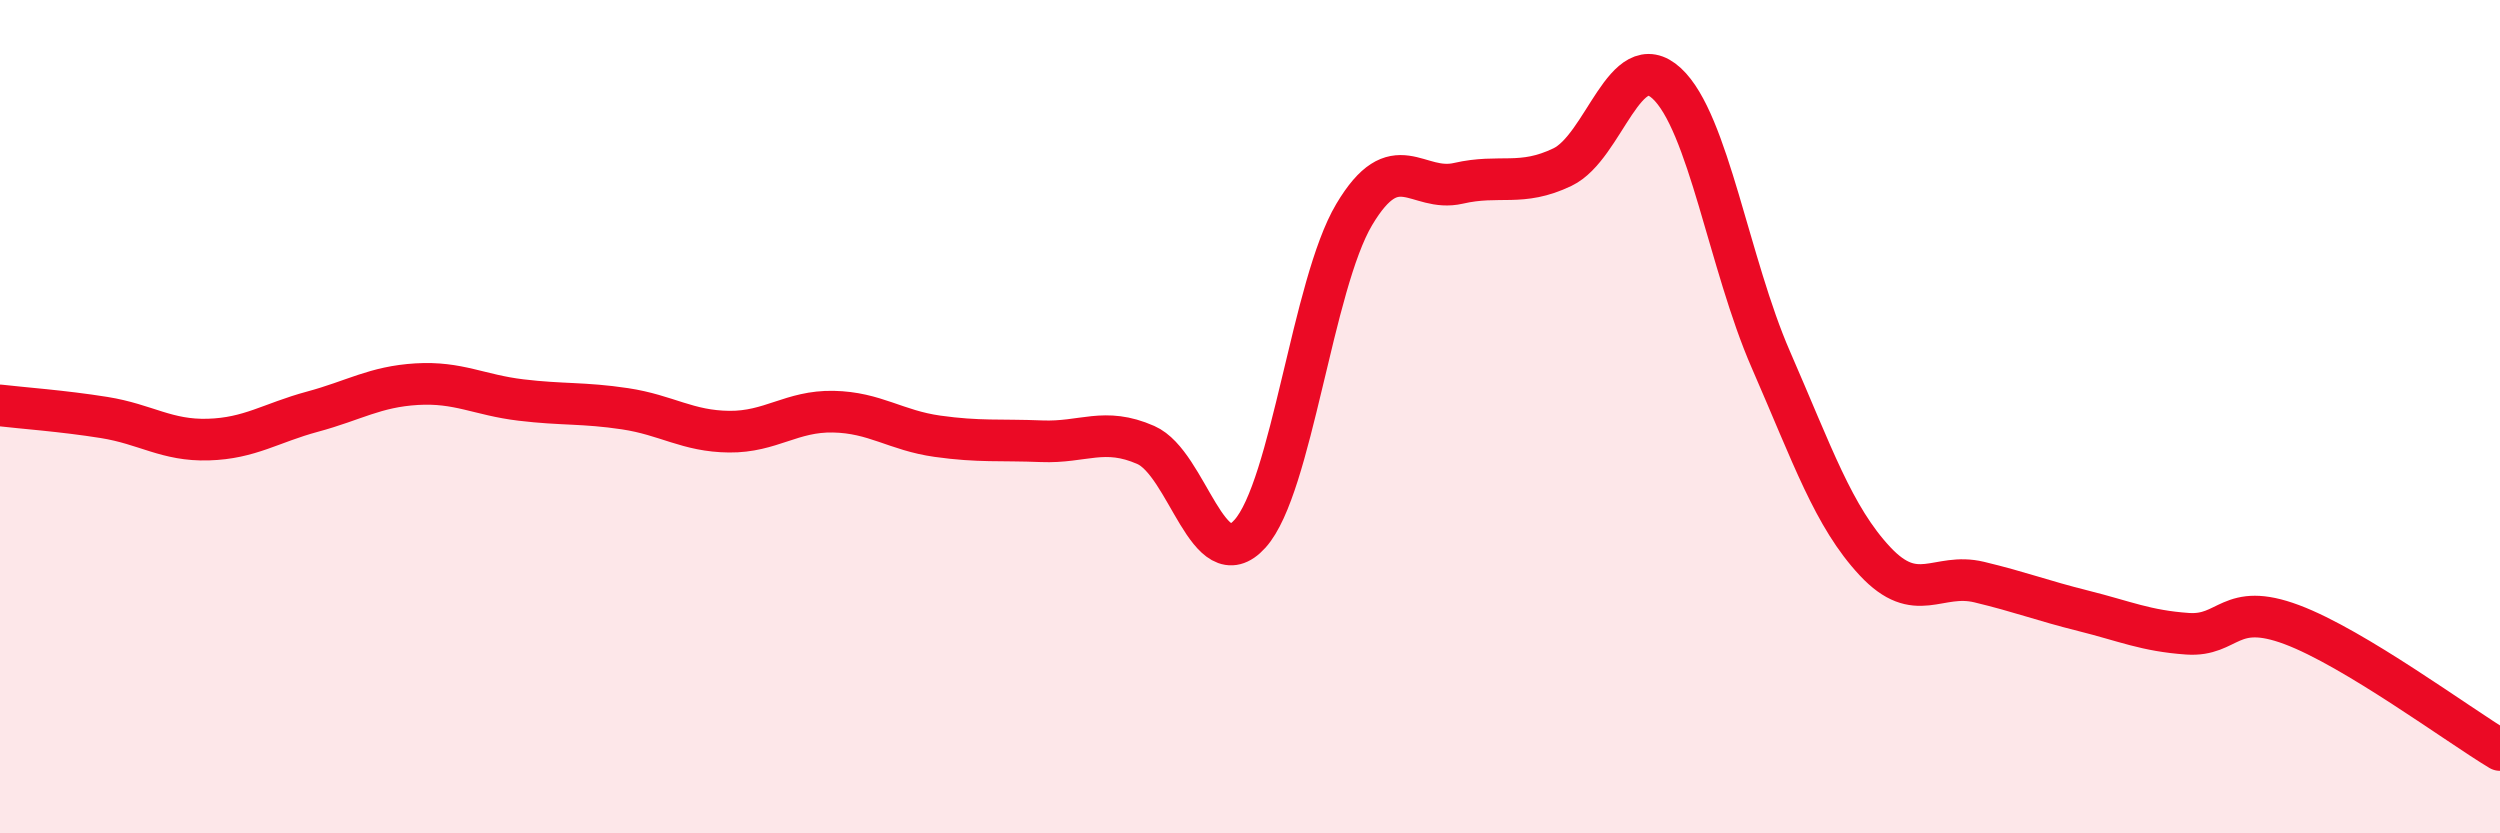
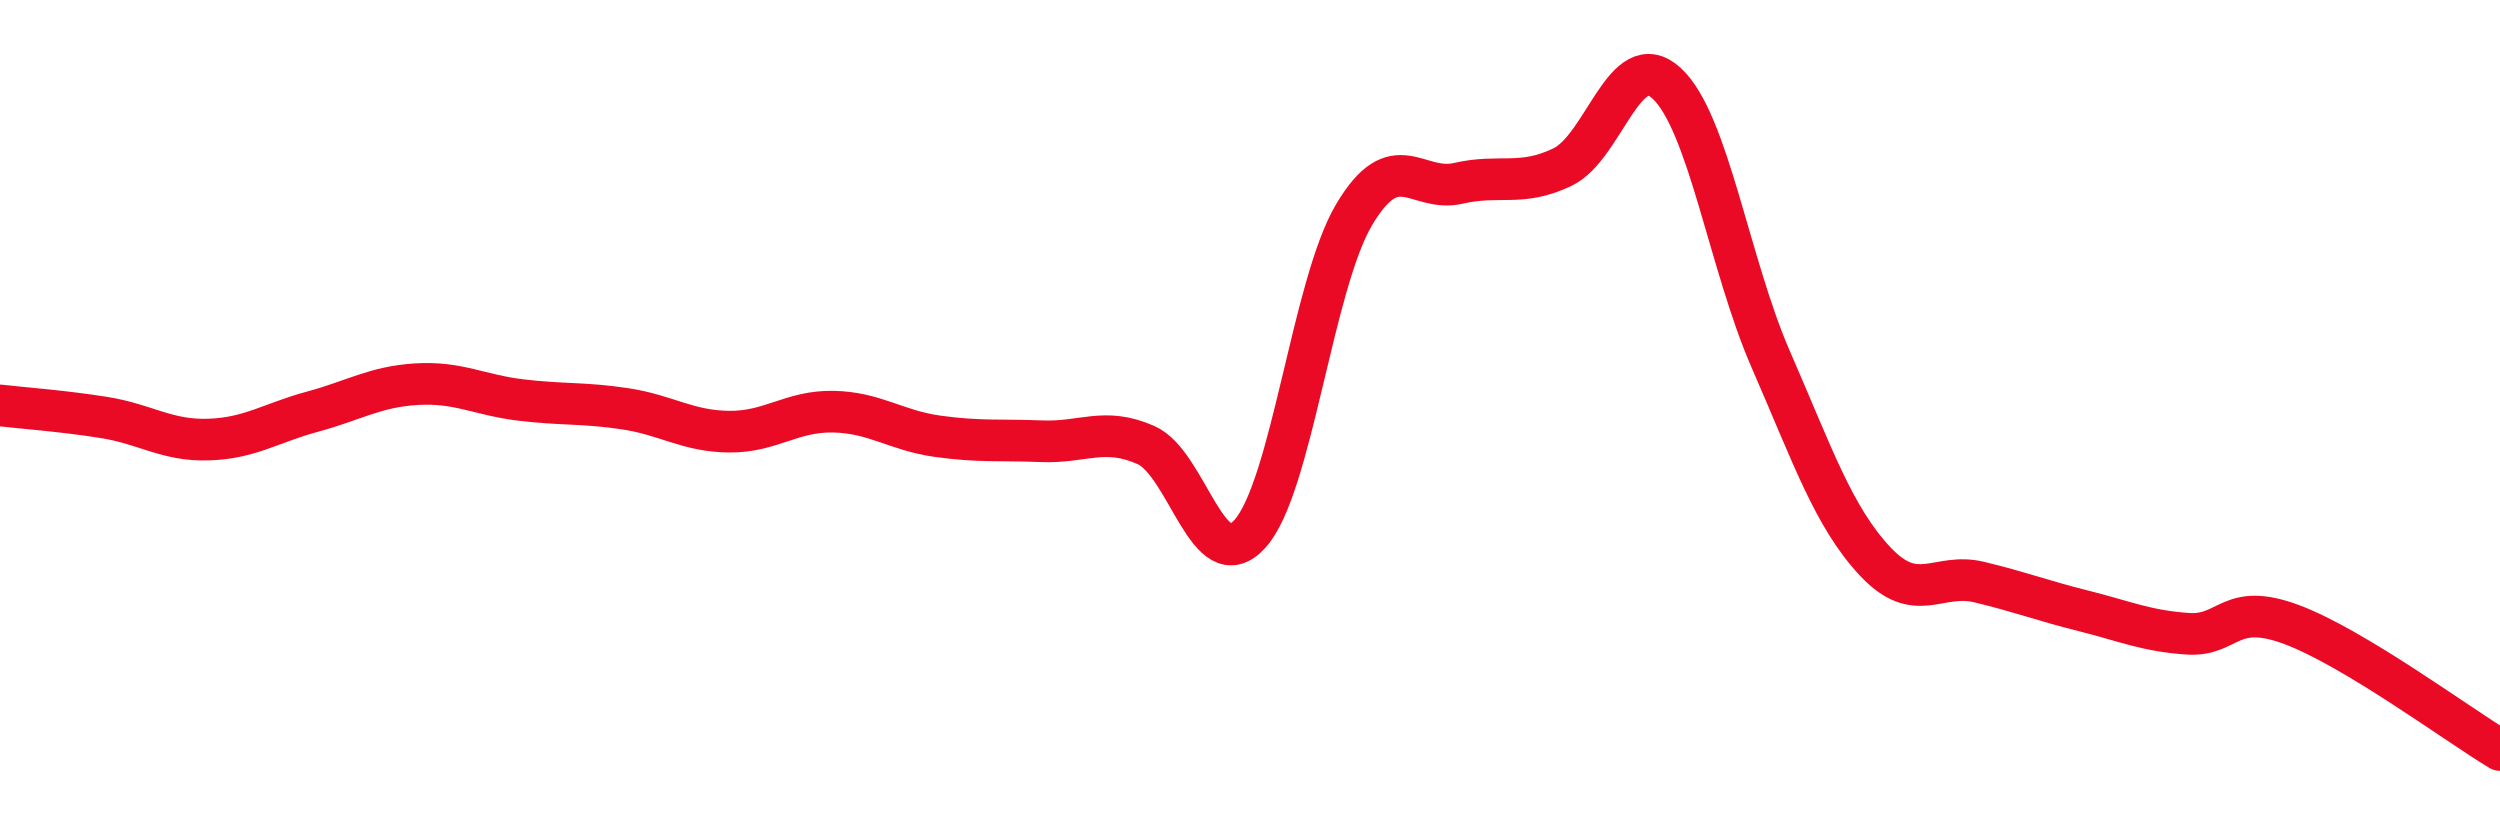
<svg xmlns="http://www.w3.org/2000/svg" width="60" height="20" viewBox="0 0 60 20">
-   <path d="M 0,9.73 C 0.5,9.79 1.5,9.86 2.5,10.02 C 3.5,10.18 4,10.58 5,10.55 C 6,10.52 6.5,10.15 7.5,9.88 C 8.5,9.61 9,9.28 10,9.22 C 11,9.16 11.5,9.48 12.5,9.6 C 13.5,9.72 14,9.66 15,9.81 C 16,9.96 16.5,10.35 17.5,10.36 C 18.5,10.37 19,9.86 20,9.88 C 21,9.9 21.5,10.33 22.5,10.47 C 23.5,10.61 24,10.55 25,10.59 C 26,10.63 26.5,10.24 27.5,10.68 C 28.5,11.12 29,13.92 30,12.81 C 31,11.7 31.5,6.83 32.5,5.15 C 33.5,3.47 34,4.63 35,4.4 C 36,4.17 36.5,4.49 37.5,4.01 C 38.5,3.53 39,1.08 40,2 C 41,2.92 41.5,6.34 42.5,8.63 C 43.5,10.92 44,12.4 45,13.47 C 46,14.54 46.5,13.73 47.5,13.97 C 48.5,14.21 49,14.41 50,14.66 C 51,14.91 51.5,15.14 52.5,15.21 C 53.5,15.28 53.5,14.43 55,14.99 C 56.5,15.55 59,17.4 60,18L60 20L0 20Z" fill="#EB0A25" opacity="0.1" stroke-linecap="round" stroke-linejoin="round" />
  <path d="M 0,9.73 C 0.5,9.79 1.5,9.86 2.5,10.02 C 3.5,10.18 4,10.58 5,10.55 C 6,10.52 6.5,10.15 7.5,9.88 C 8.5,9.61 9,9.28 10,9.22 C 11,9.16 11.5,9.48 12.5,9.6 C 13.5,9.72 14,9.66 15,9.81 C 16,9.96 16.5,10.35 17.5,10.36 C 18.5,10.37 19,9.86 20,9.88 C 21,9.9 21.5,10.33 22.5,10.47 C 23.5,10.61 24,10.55 25,10.59 C 26,10.63 26.5,10.24 27.5,10.68 C 28.5,11.12 29,13.92 30,12.81 C 31,11.7 31.5,6.83 32.5,5.15 C 33.5,3.47 34,4.63 35,4.4 C 36,4.17 36.5,4.49 37.5,4.01 C 38.5,3.53 39,1.08 40,2 C 41,2.92 41.5,6.34 42.5,8.63 C 43.5,10.92 44,12.4 45,13.47 C 46,14.54 46.5,13.73 47.5,13.97 C 48.5,14.21 49,14.41 50,14.66 C 51,14.91 51.5,15.14 52.5,15.21 C 53.5,15.28 53.5,14.43 55,14.99 C 56.5,15.55 59,17.4 60,18" stroke="#EB0A25" stroke-width="1" fill="none" stroke-linecap="round" stroke-linejoin="round" />
</svg>